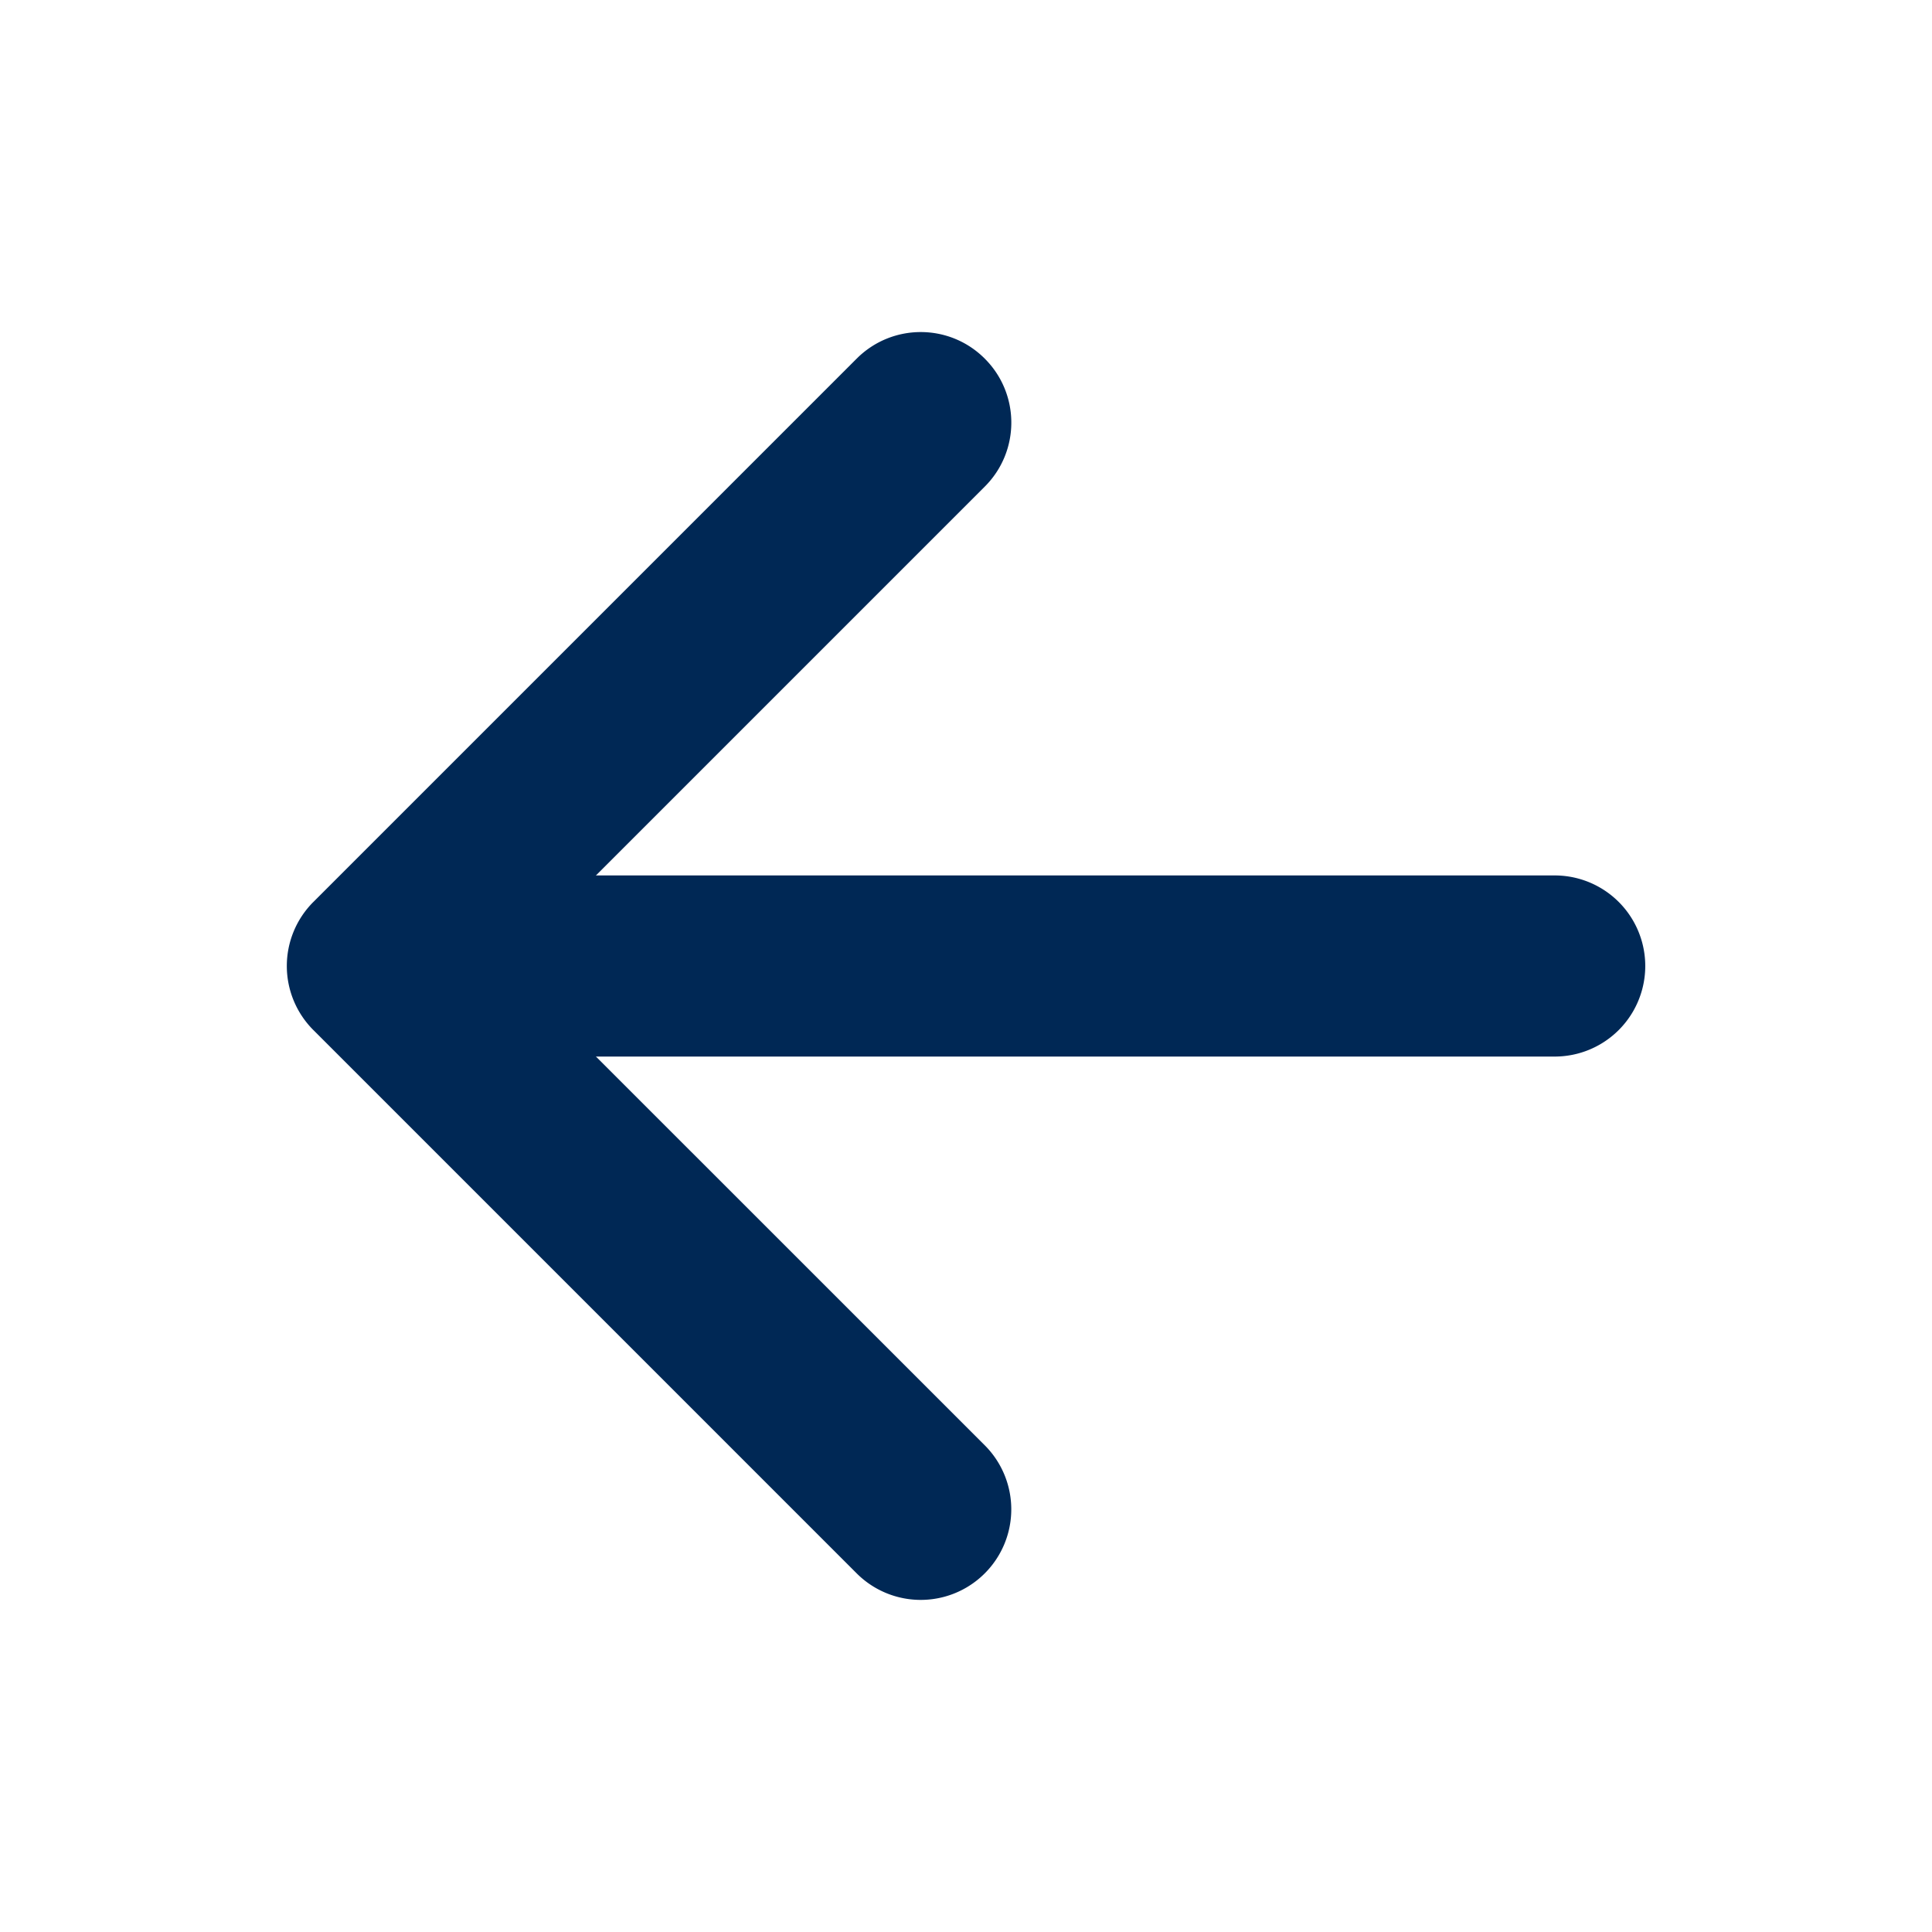
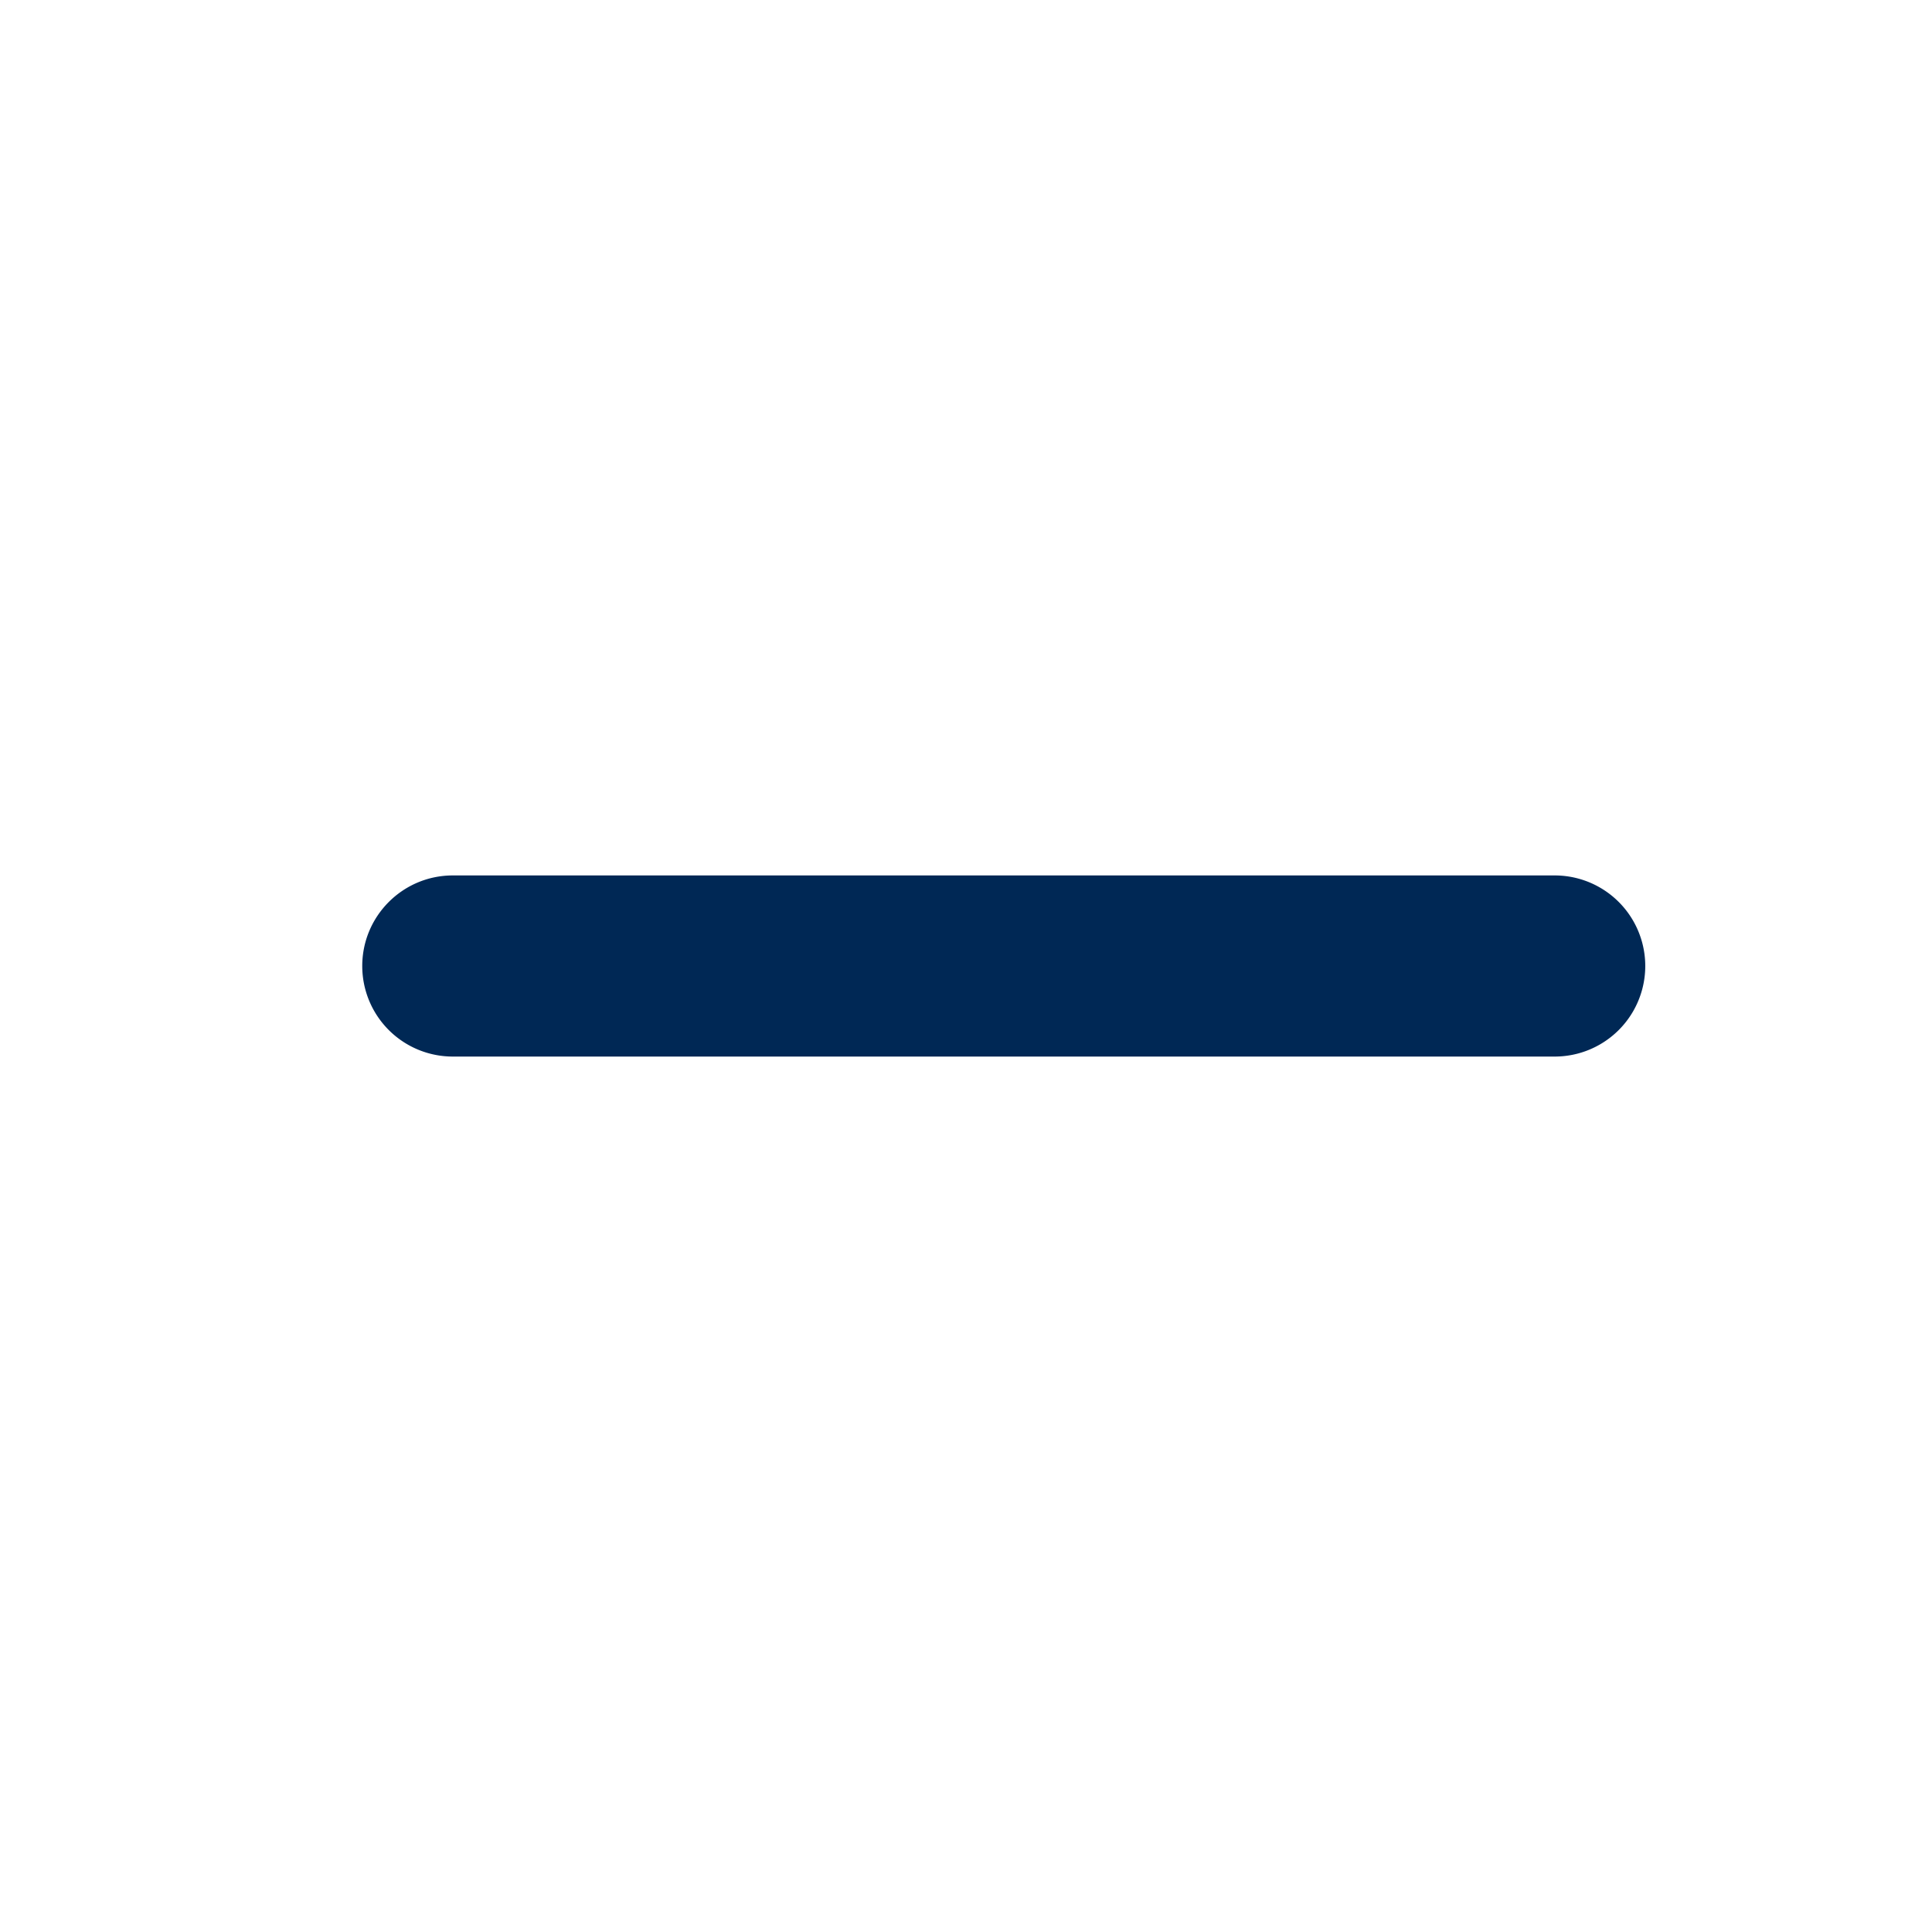
<svg xmlns="http://www.w3.org/2000/svg" width="24" height="24" viewBox="0 0 24 24" fill="none">
-   <path fill-rule="evenodd" clip-rule="evenodd" d="M12.233 4.455c.44.439.44 1.151 0 1.59L6.278 12l5.955 5.954a1.125 1.125 0 0 1-1.591 1.591l-6.75-6.75a1.125 1.125 0 0 1 0-1.59l6.75-6.75c.44-.44 1.152-.44 1.591 0z" fill="#002855" />
  <path fill-rule="evenodd" clip-rule="evenodd" d="M4.5 12c0-.621.504-1.125 1.125-1.125h13.688a1.125 1.125 0 0 1 0 2.25H5.624A1.125 1.125 0 0 1 4.5 12z" fill="#002855" />
</svg>